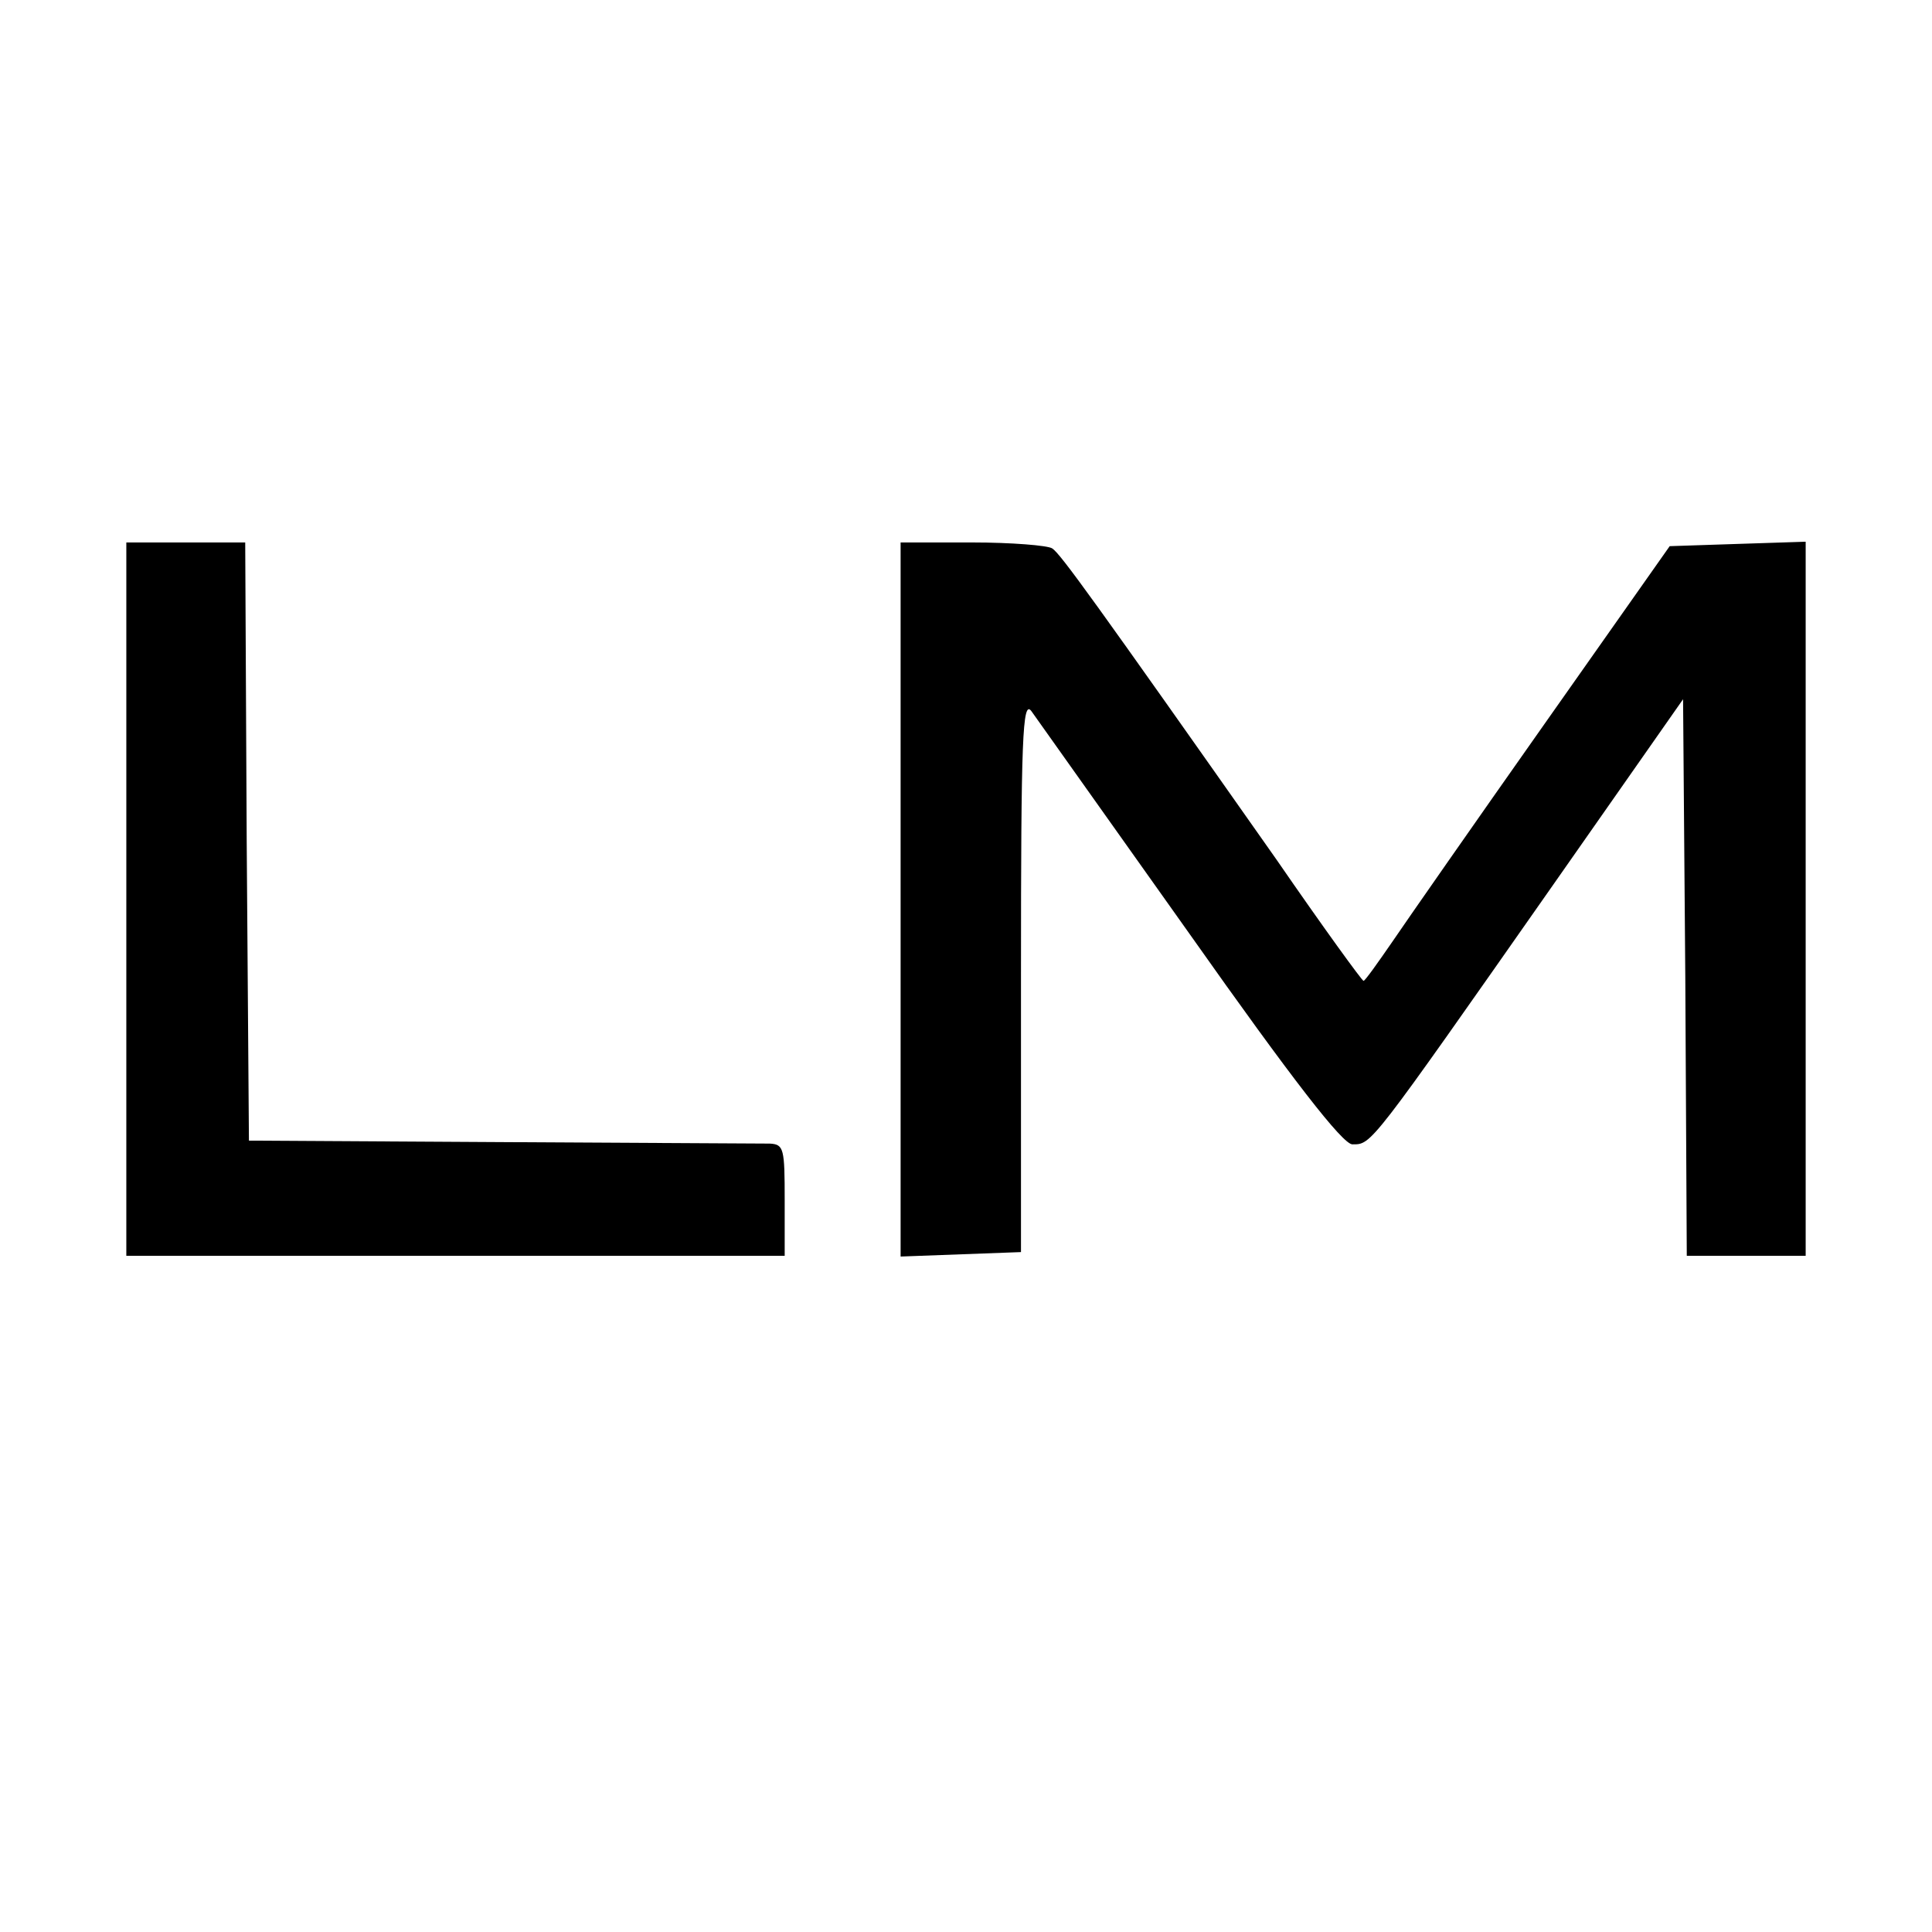
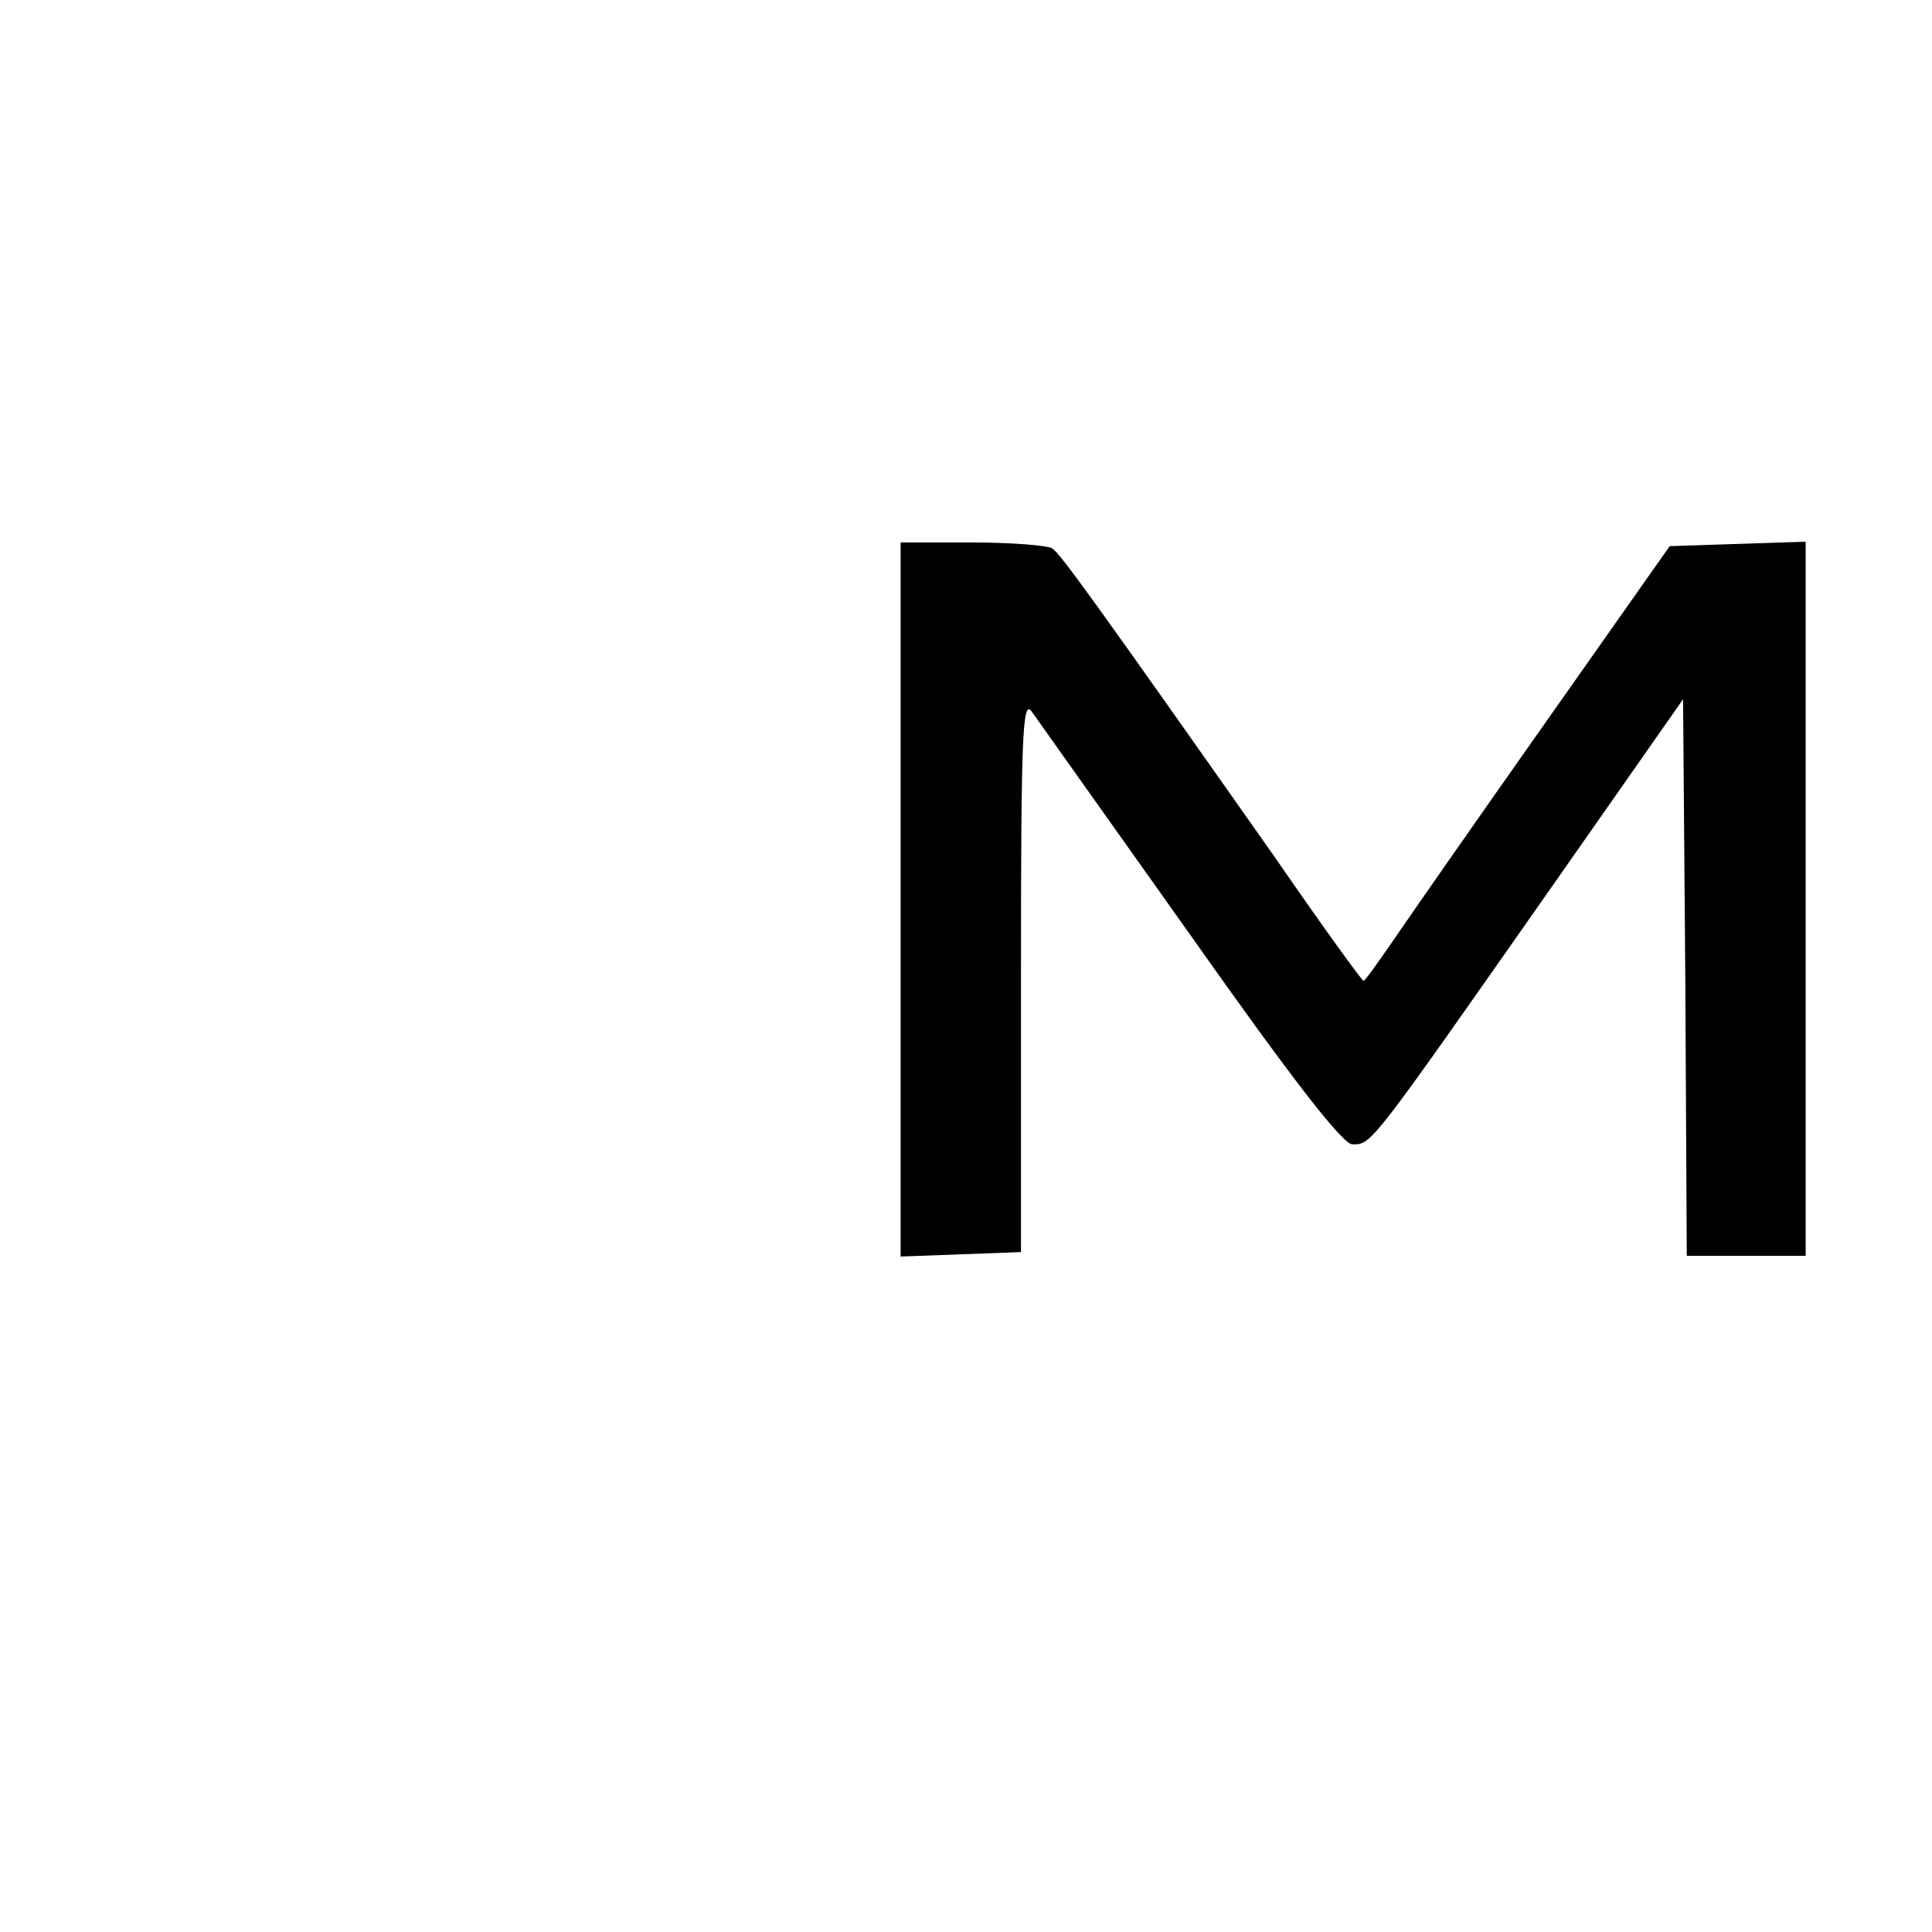
<svg xmlns="http://www.w3.org/2000/svg" version="1.0" width="260pt" height="260pt" viewBox="0 0 260 260" preserveAspectRatio="xMidYMid meet">
  <g transform="translate(0,260) scale(0.1,-0.1)" fill="#000000" stroke="none">
-     <path d="M170 1390 l0 -480 443 0 443 0 0 75 c0 69 -1 75 -20 76 -12 0 -174 1 -361 2 l-340 2 -3 403 -2 402 -80 0 -80 0 0 -480z" />
    <path d="M1212 1390 l0 -481 81 3 81 3 0 373 c0 319 2 371 14 355 7 -10 103 -145 213 -300 139 -197 206 -283 219 -283 26 0 22 -5 270 349 l175 250 3 -374 2 -375 80 0 80 0 0 480 0 481 -92 -3 -91 -3 -169 -240 c-93 -132 -185 -264 -204 -292 -20 -29 -37 -53 -39 -53 -2 0 -55 73 -117 163 -247 351 -291 412 -302 419 -6 4 -55 8 -108 8 l-96 0 0 -480z" />
  </g>
</svg>